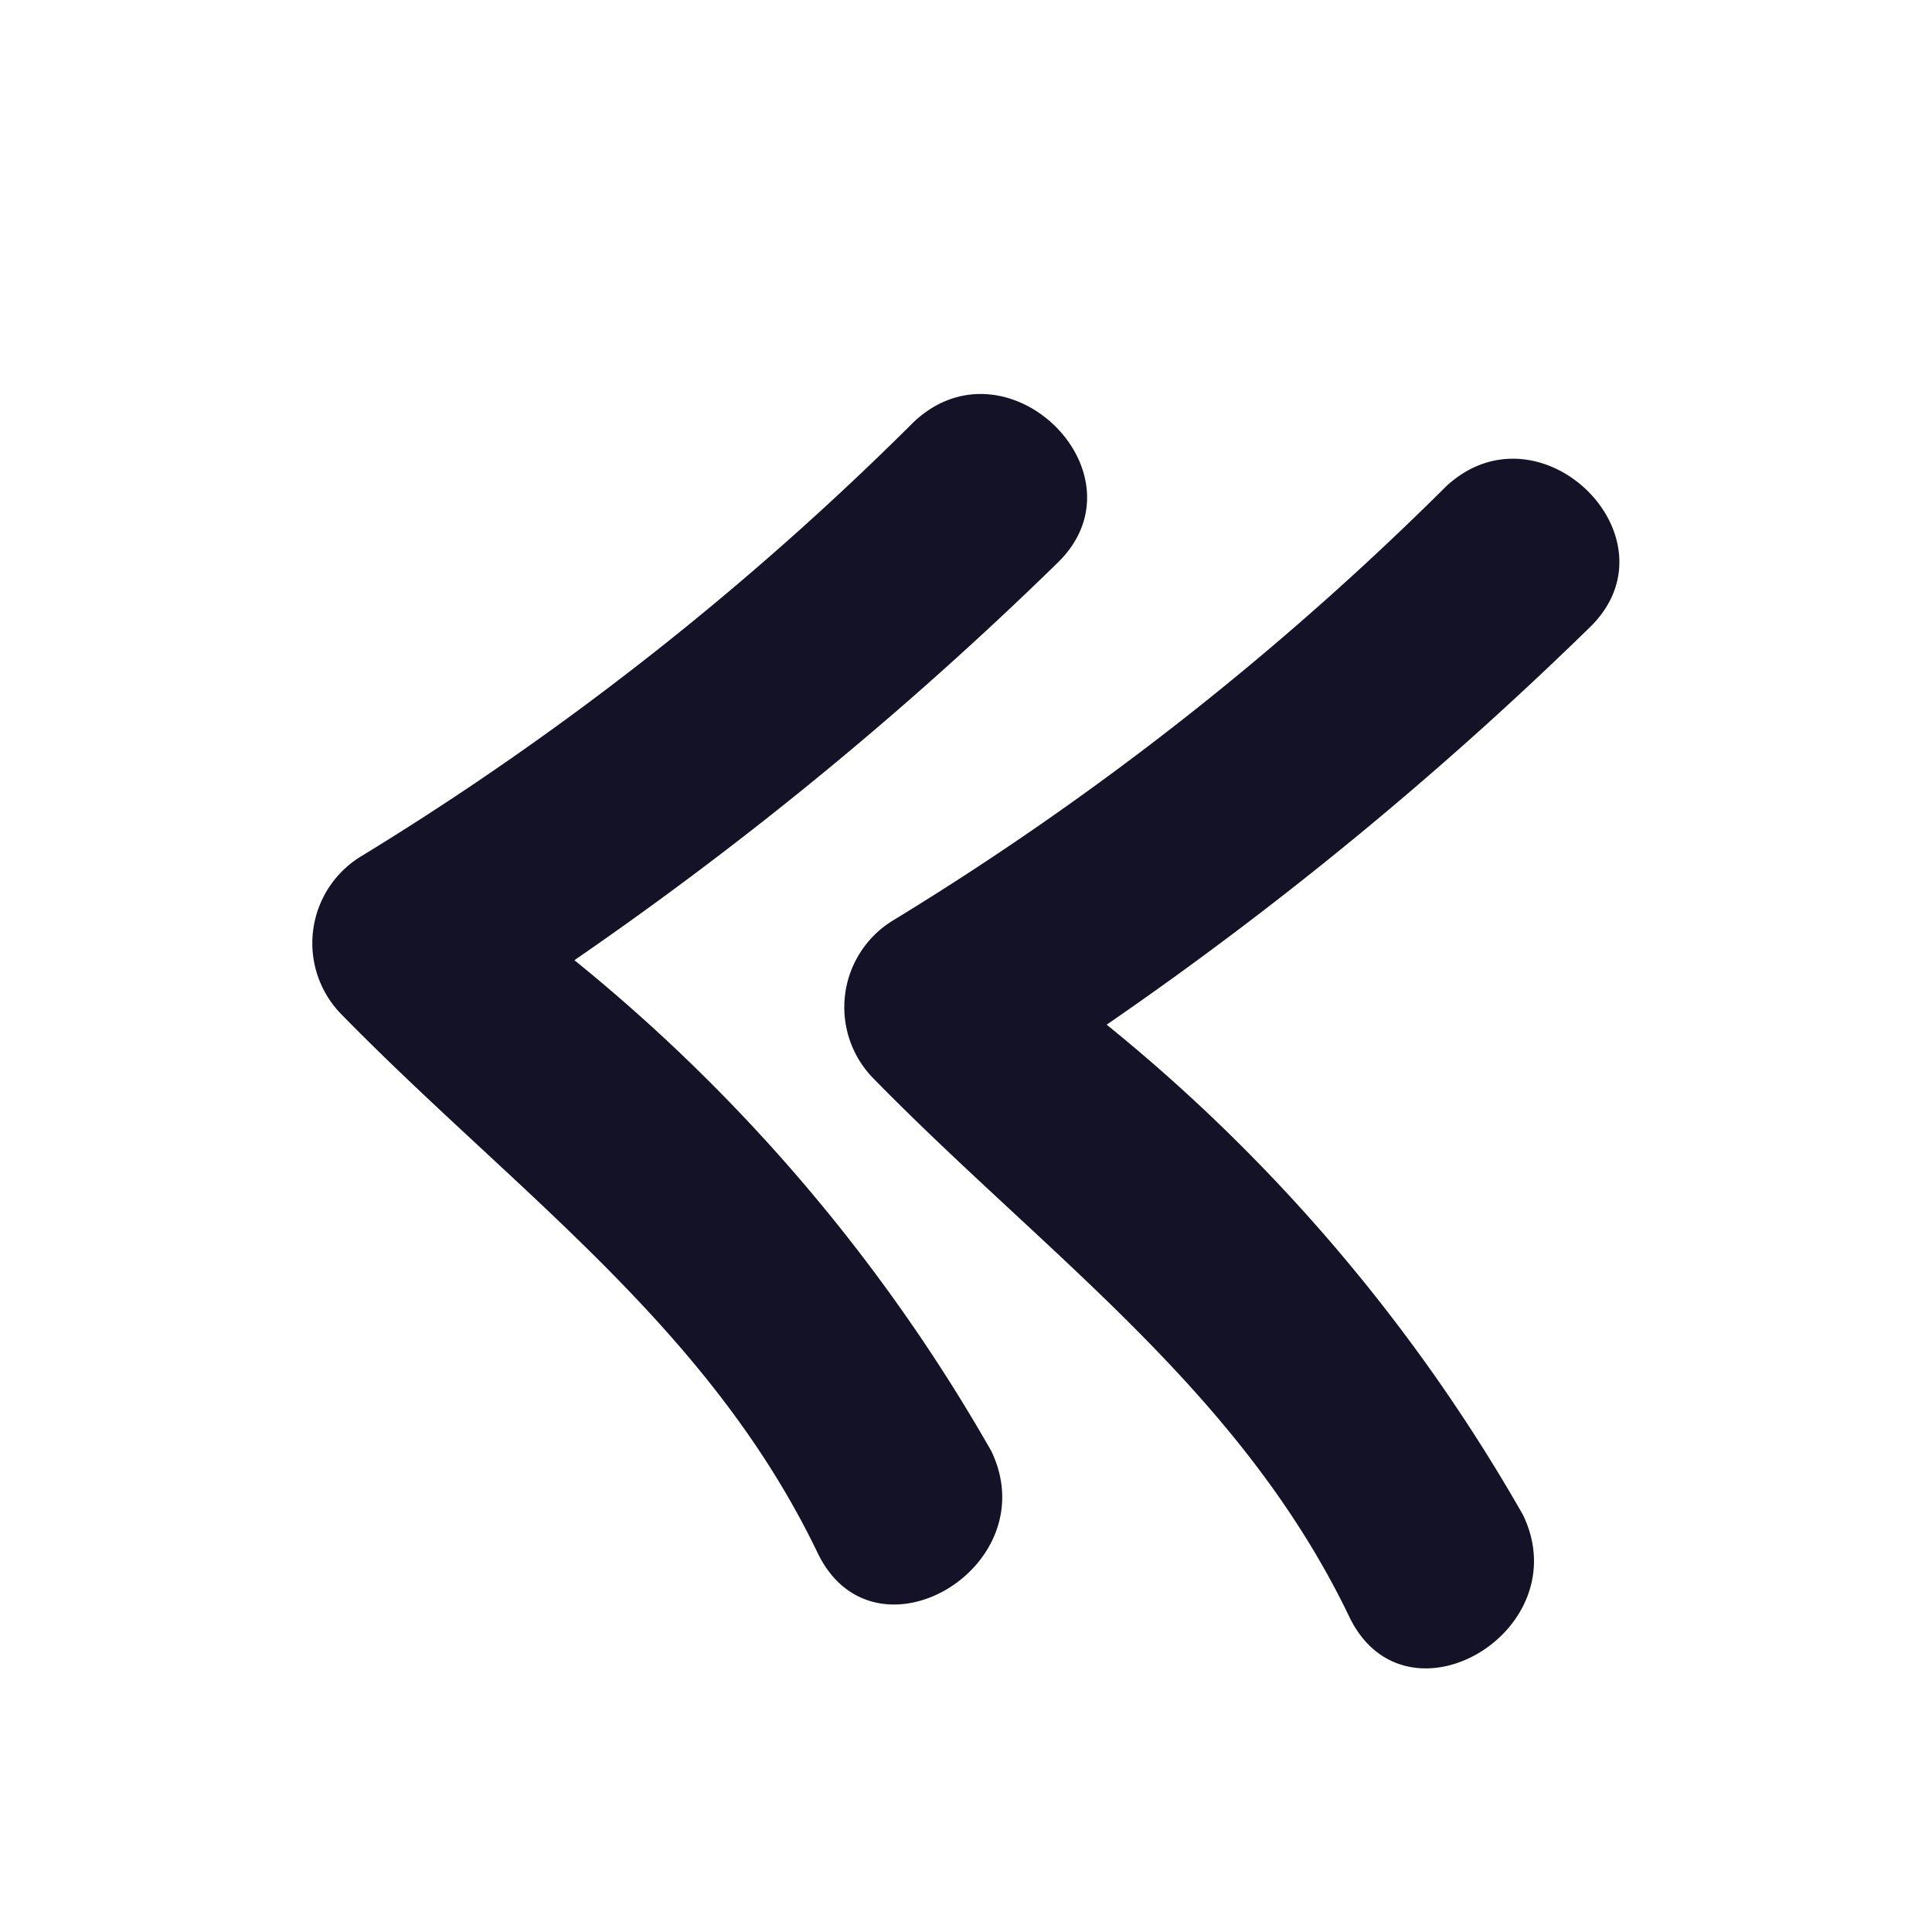
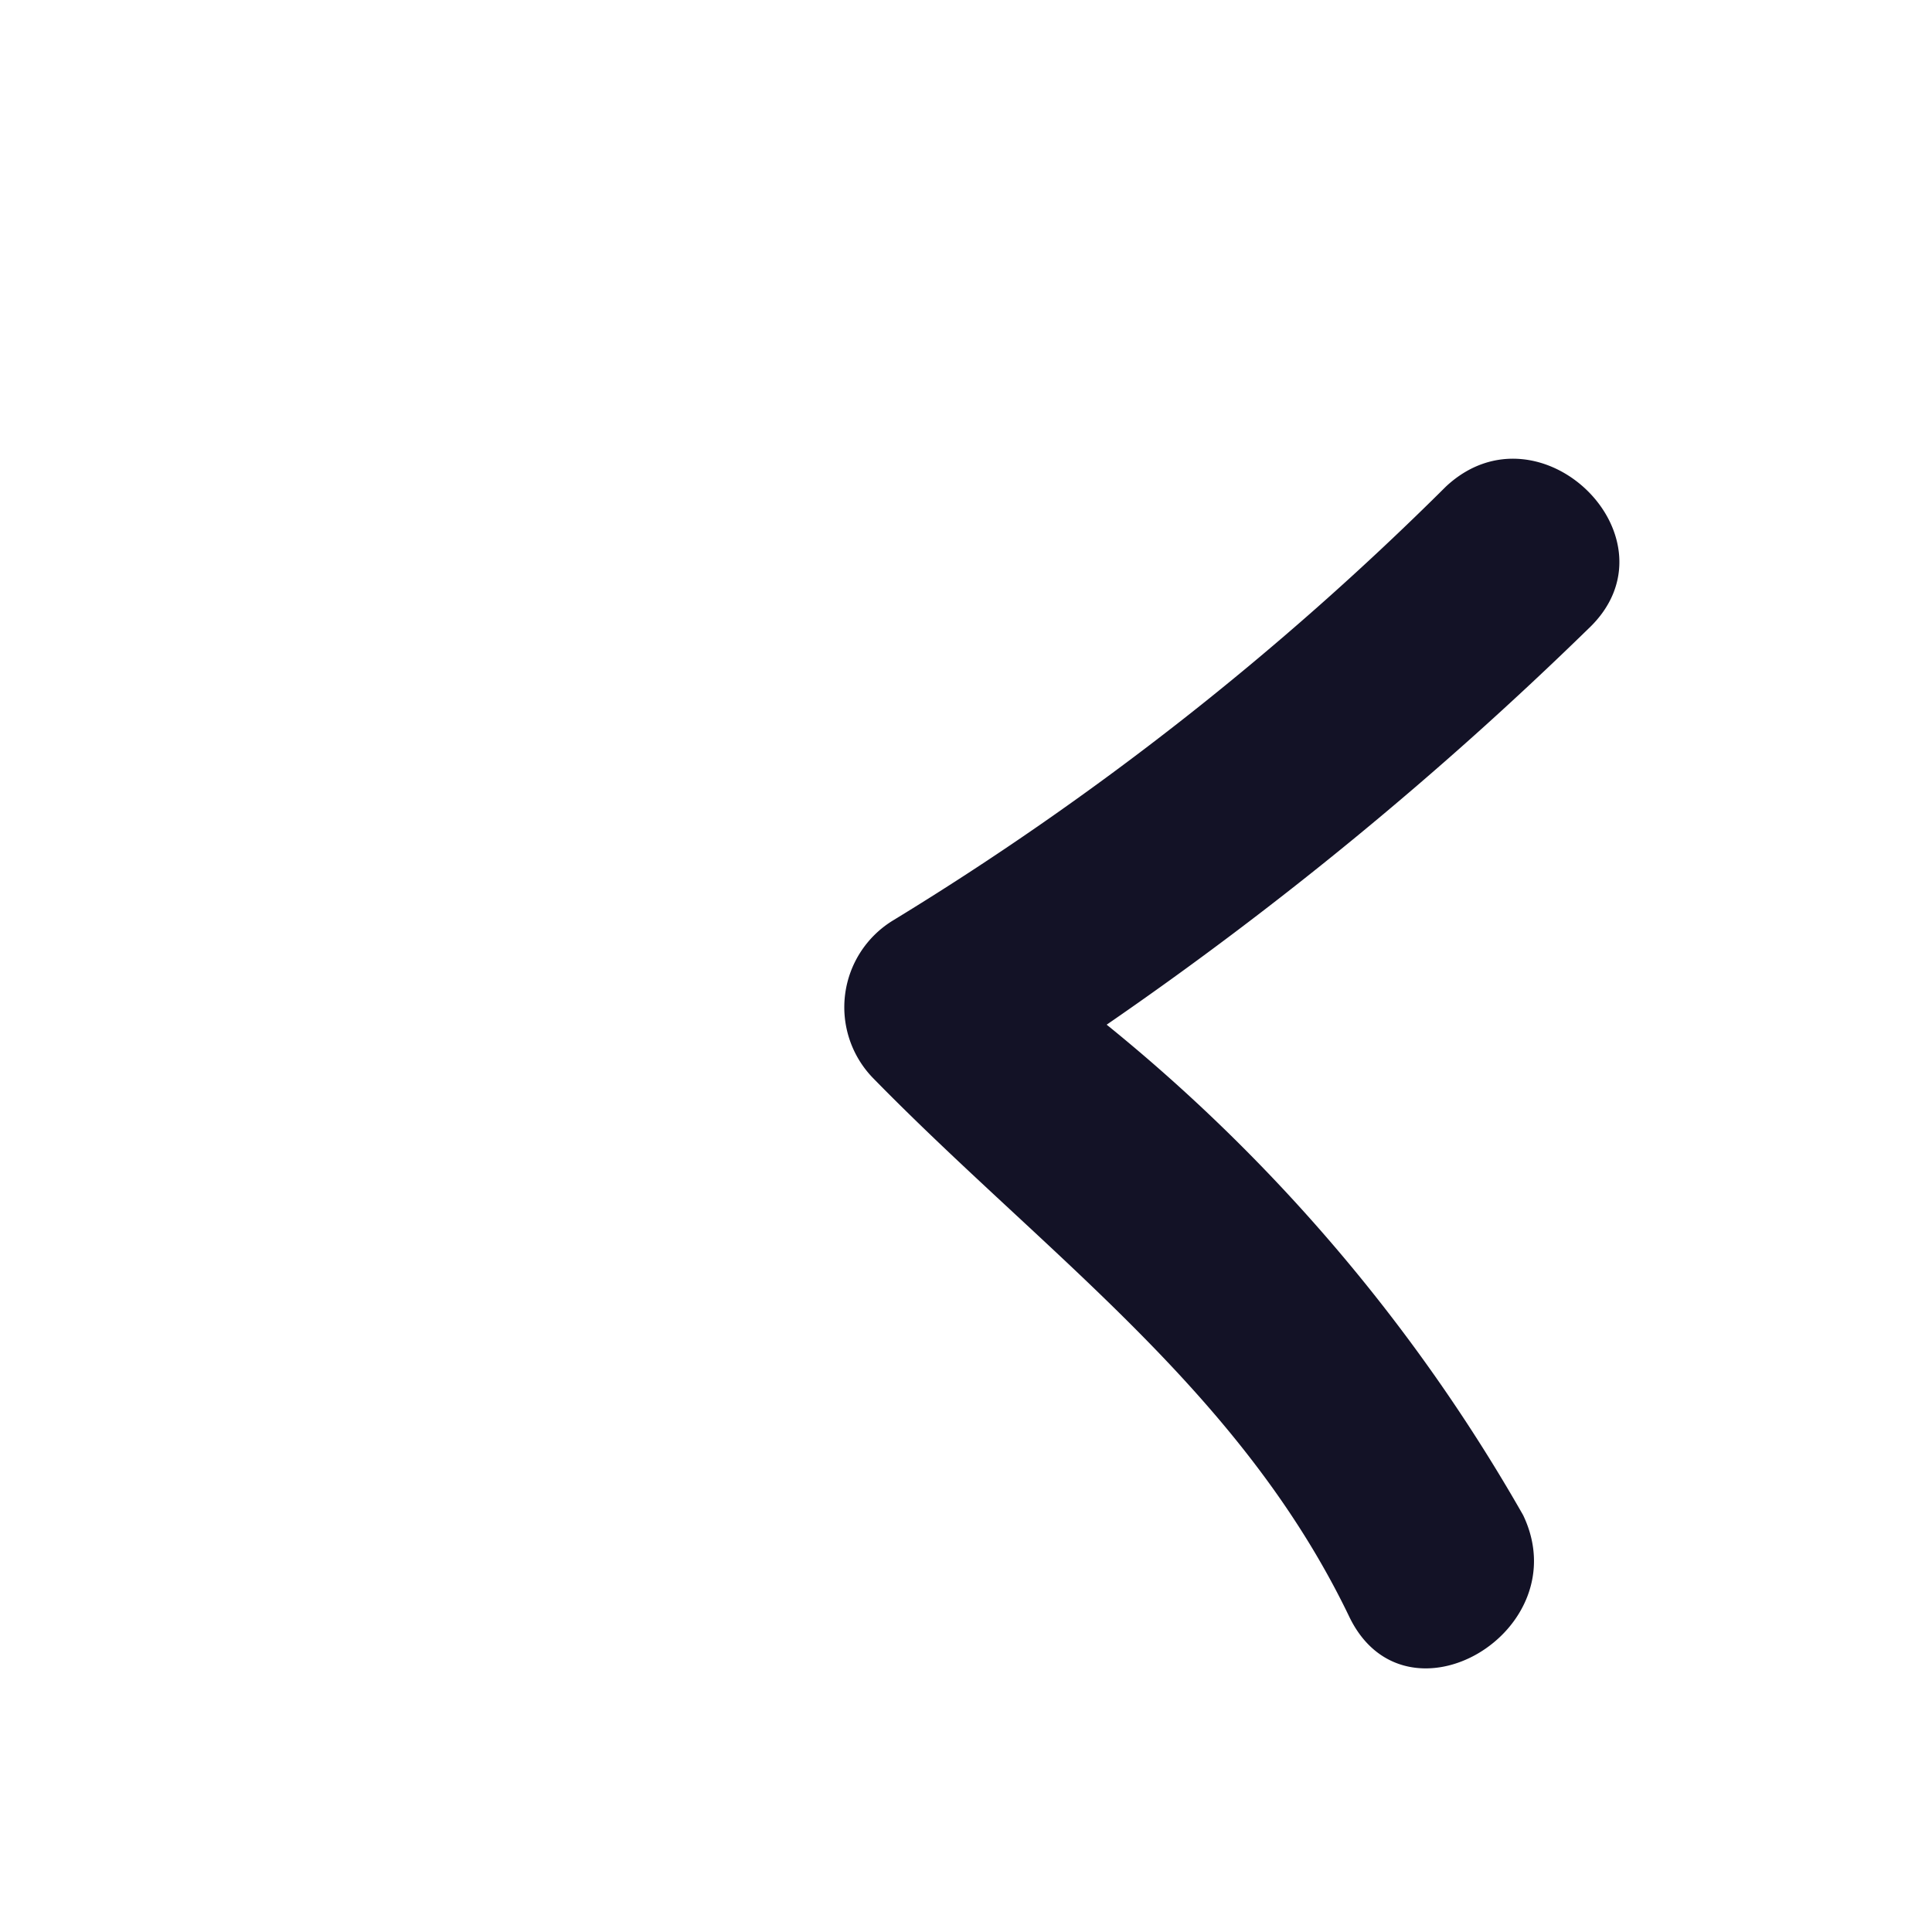
<svg xmlns="http://www.w3.org/2000/svg" id="Calque_1" data-name="Calque 1" viewBox="0 0 16 16">
  <defs>
    <style>.cls-1{fill:#131226;}</style>
  </defs>
-   <path class="cls-1" d="M4.757,7.952A30.365,30.365,0,0,0,8.745,4.674c.785-.737-.4-1.913-1.178-1.179A24.764,24.764,0,0,1,3,7.086.842.842,0,0,0,2.827,8.4c1.42,1.452,3.041,2.582,3.944,4.46.465.968,1.9.122,1.439-.842A14.383,14.383,0,0,0,4.757,7.952Z" />
  <path class="cls-1" d="M11.975,4.029A24.764,24.764,0,0,1,7.4,7.62a.842.842,0,0,0-.169,1.309c1.42,1.452,3.041,2.583,3.943,4.46.466.968,1.9.122,1.44-.841A14.373,14.373,0,0,0,9.165,8.486a30.365,30.365,0,0,0,3.988-3.278C13.937,4.471,12.757,3.3,11.975,4.029Z" />
</svg>